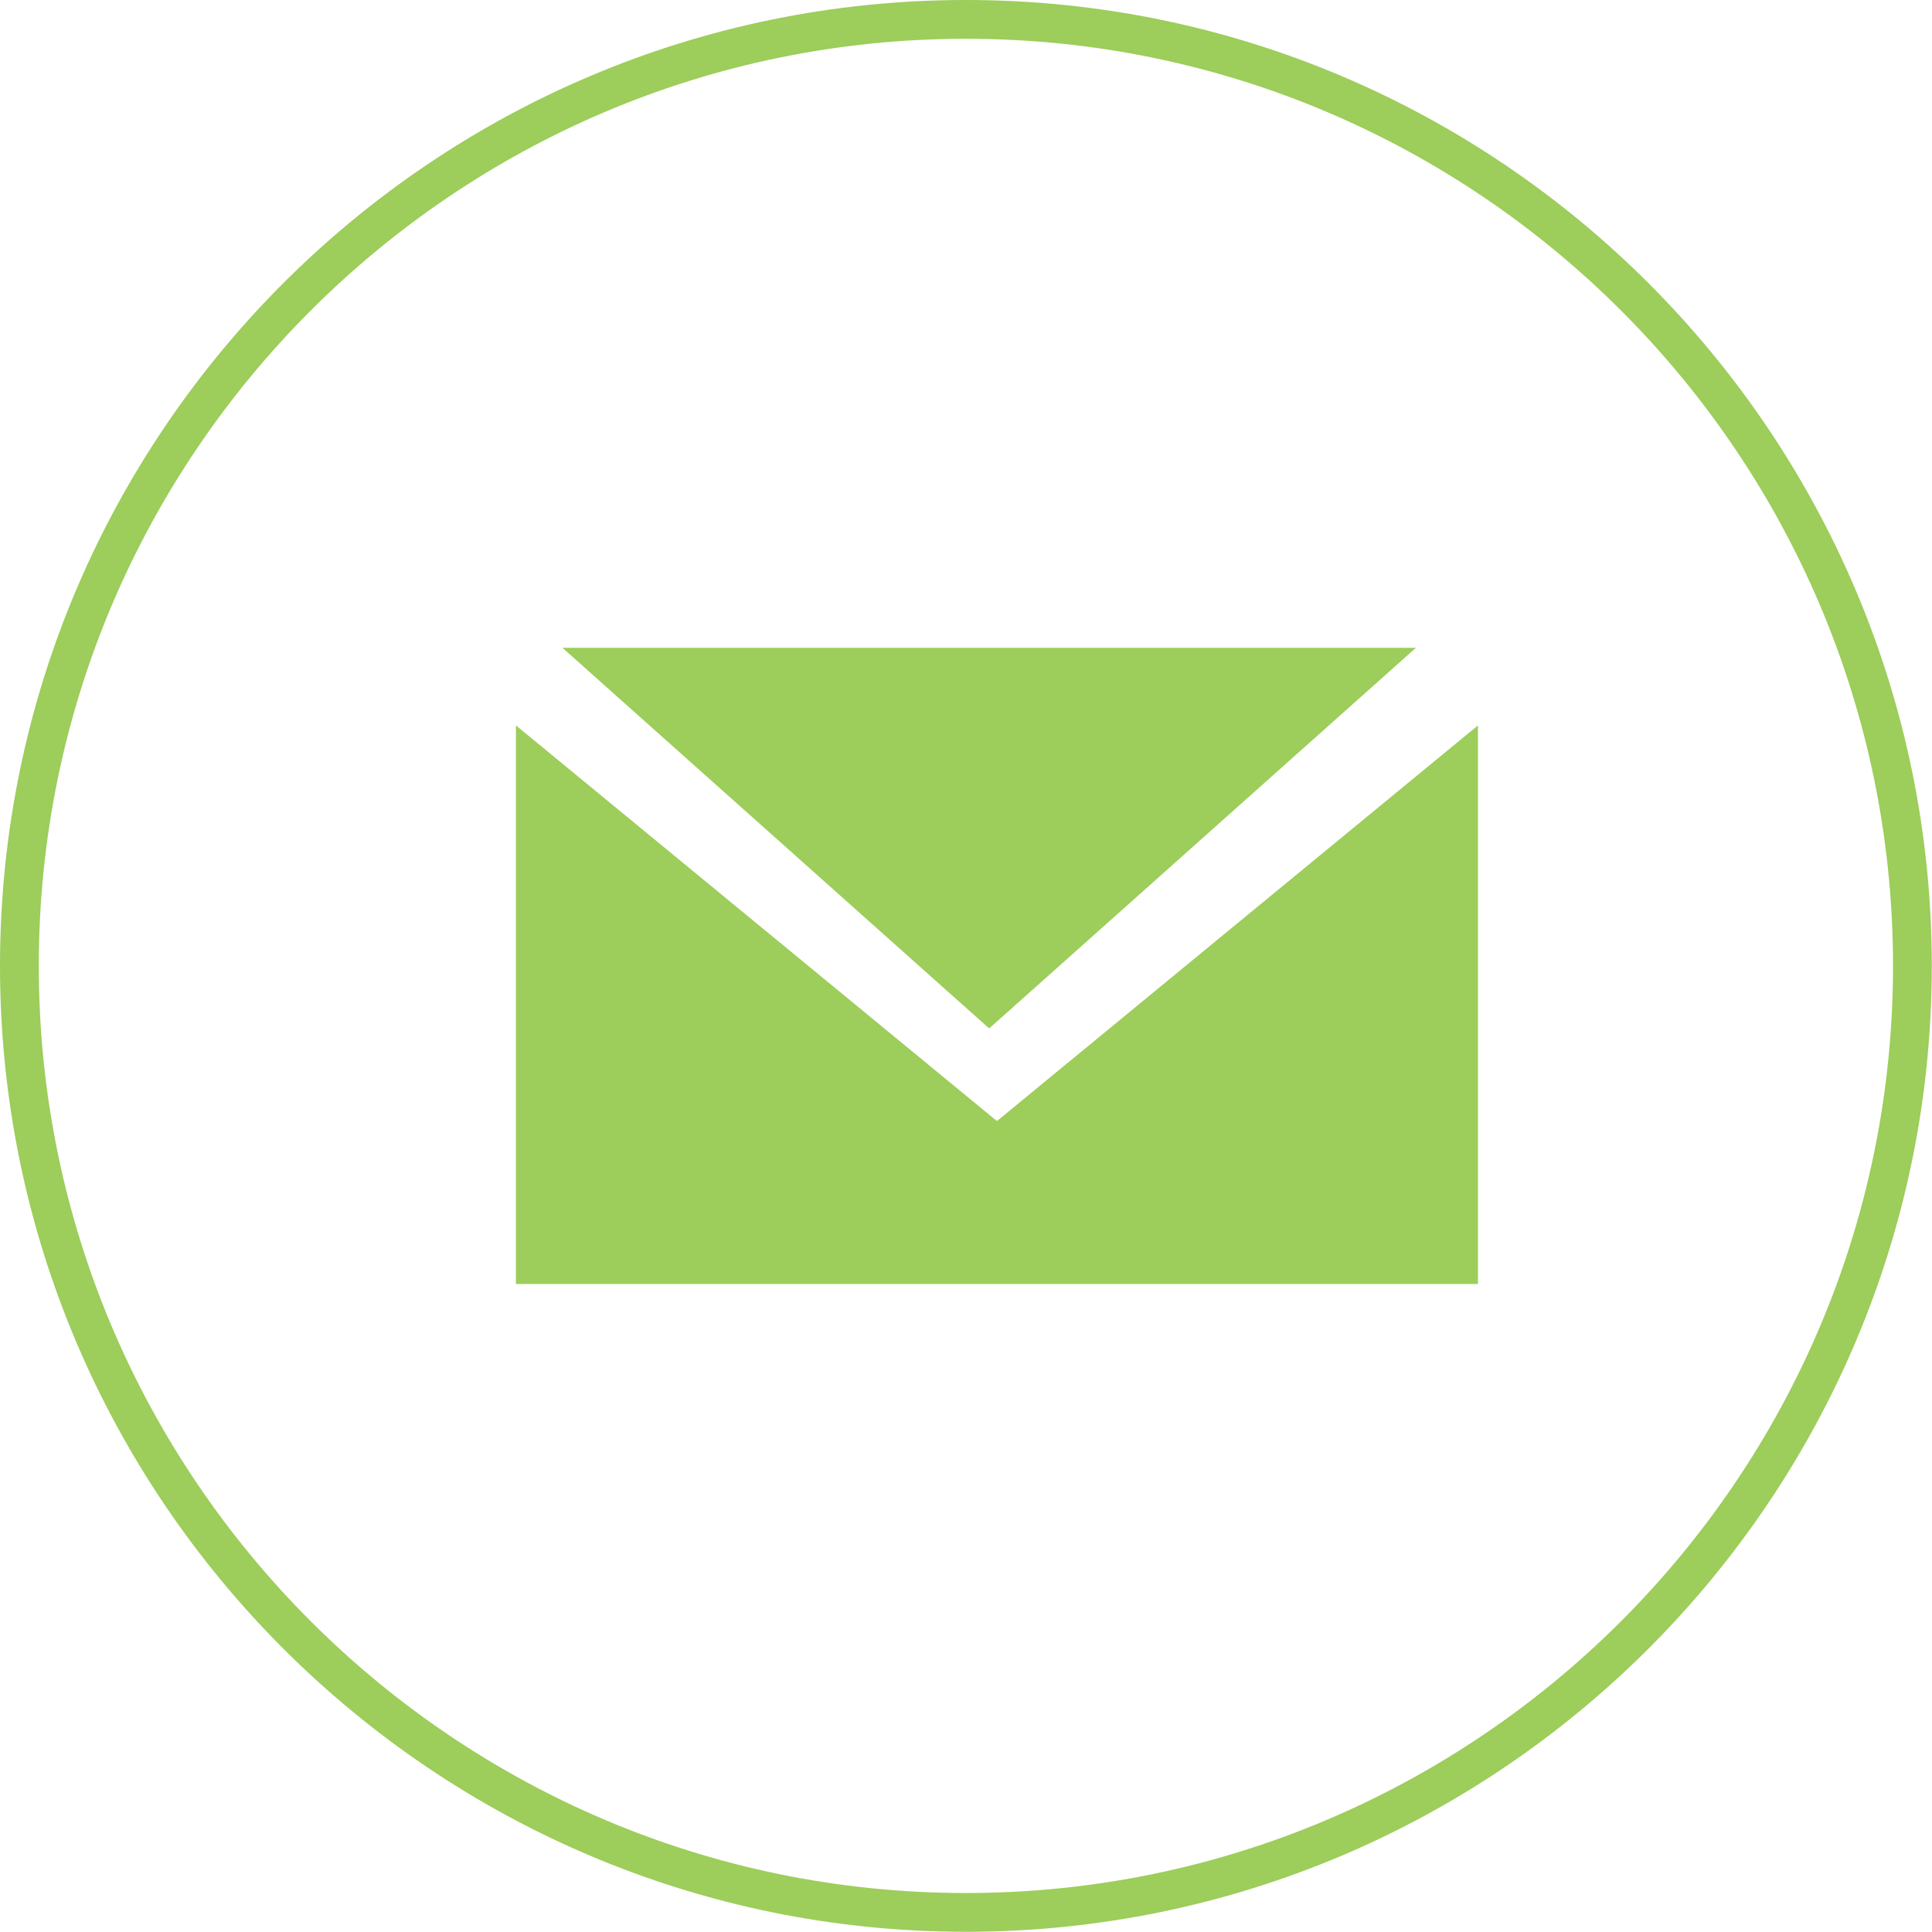
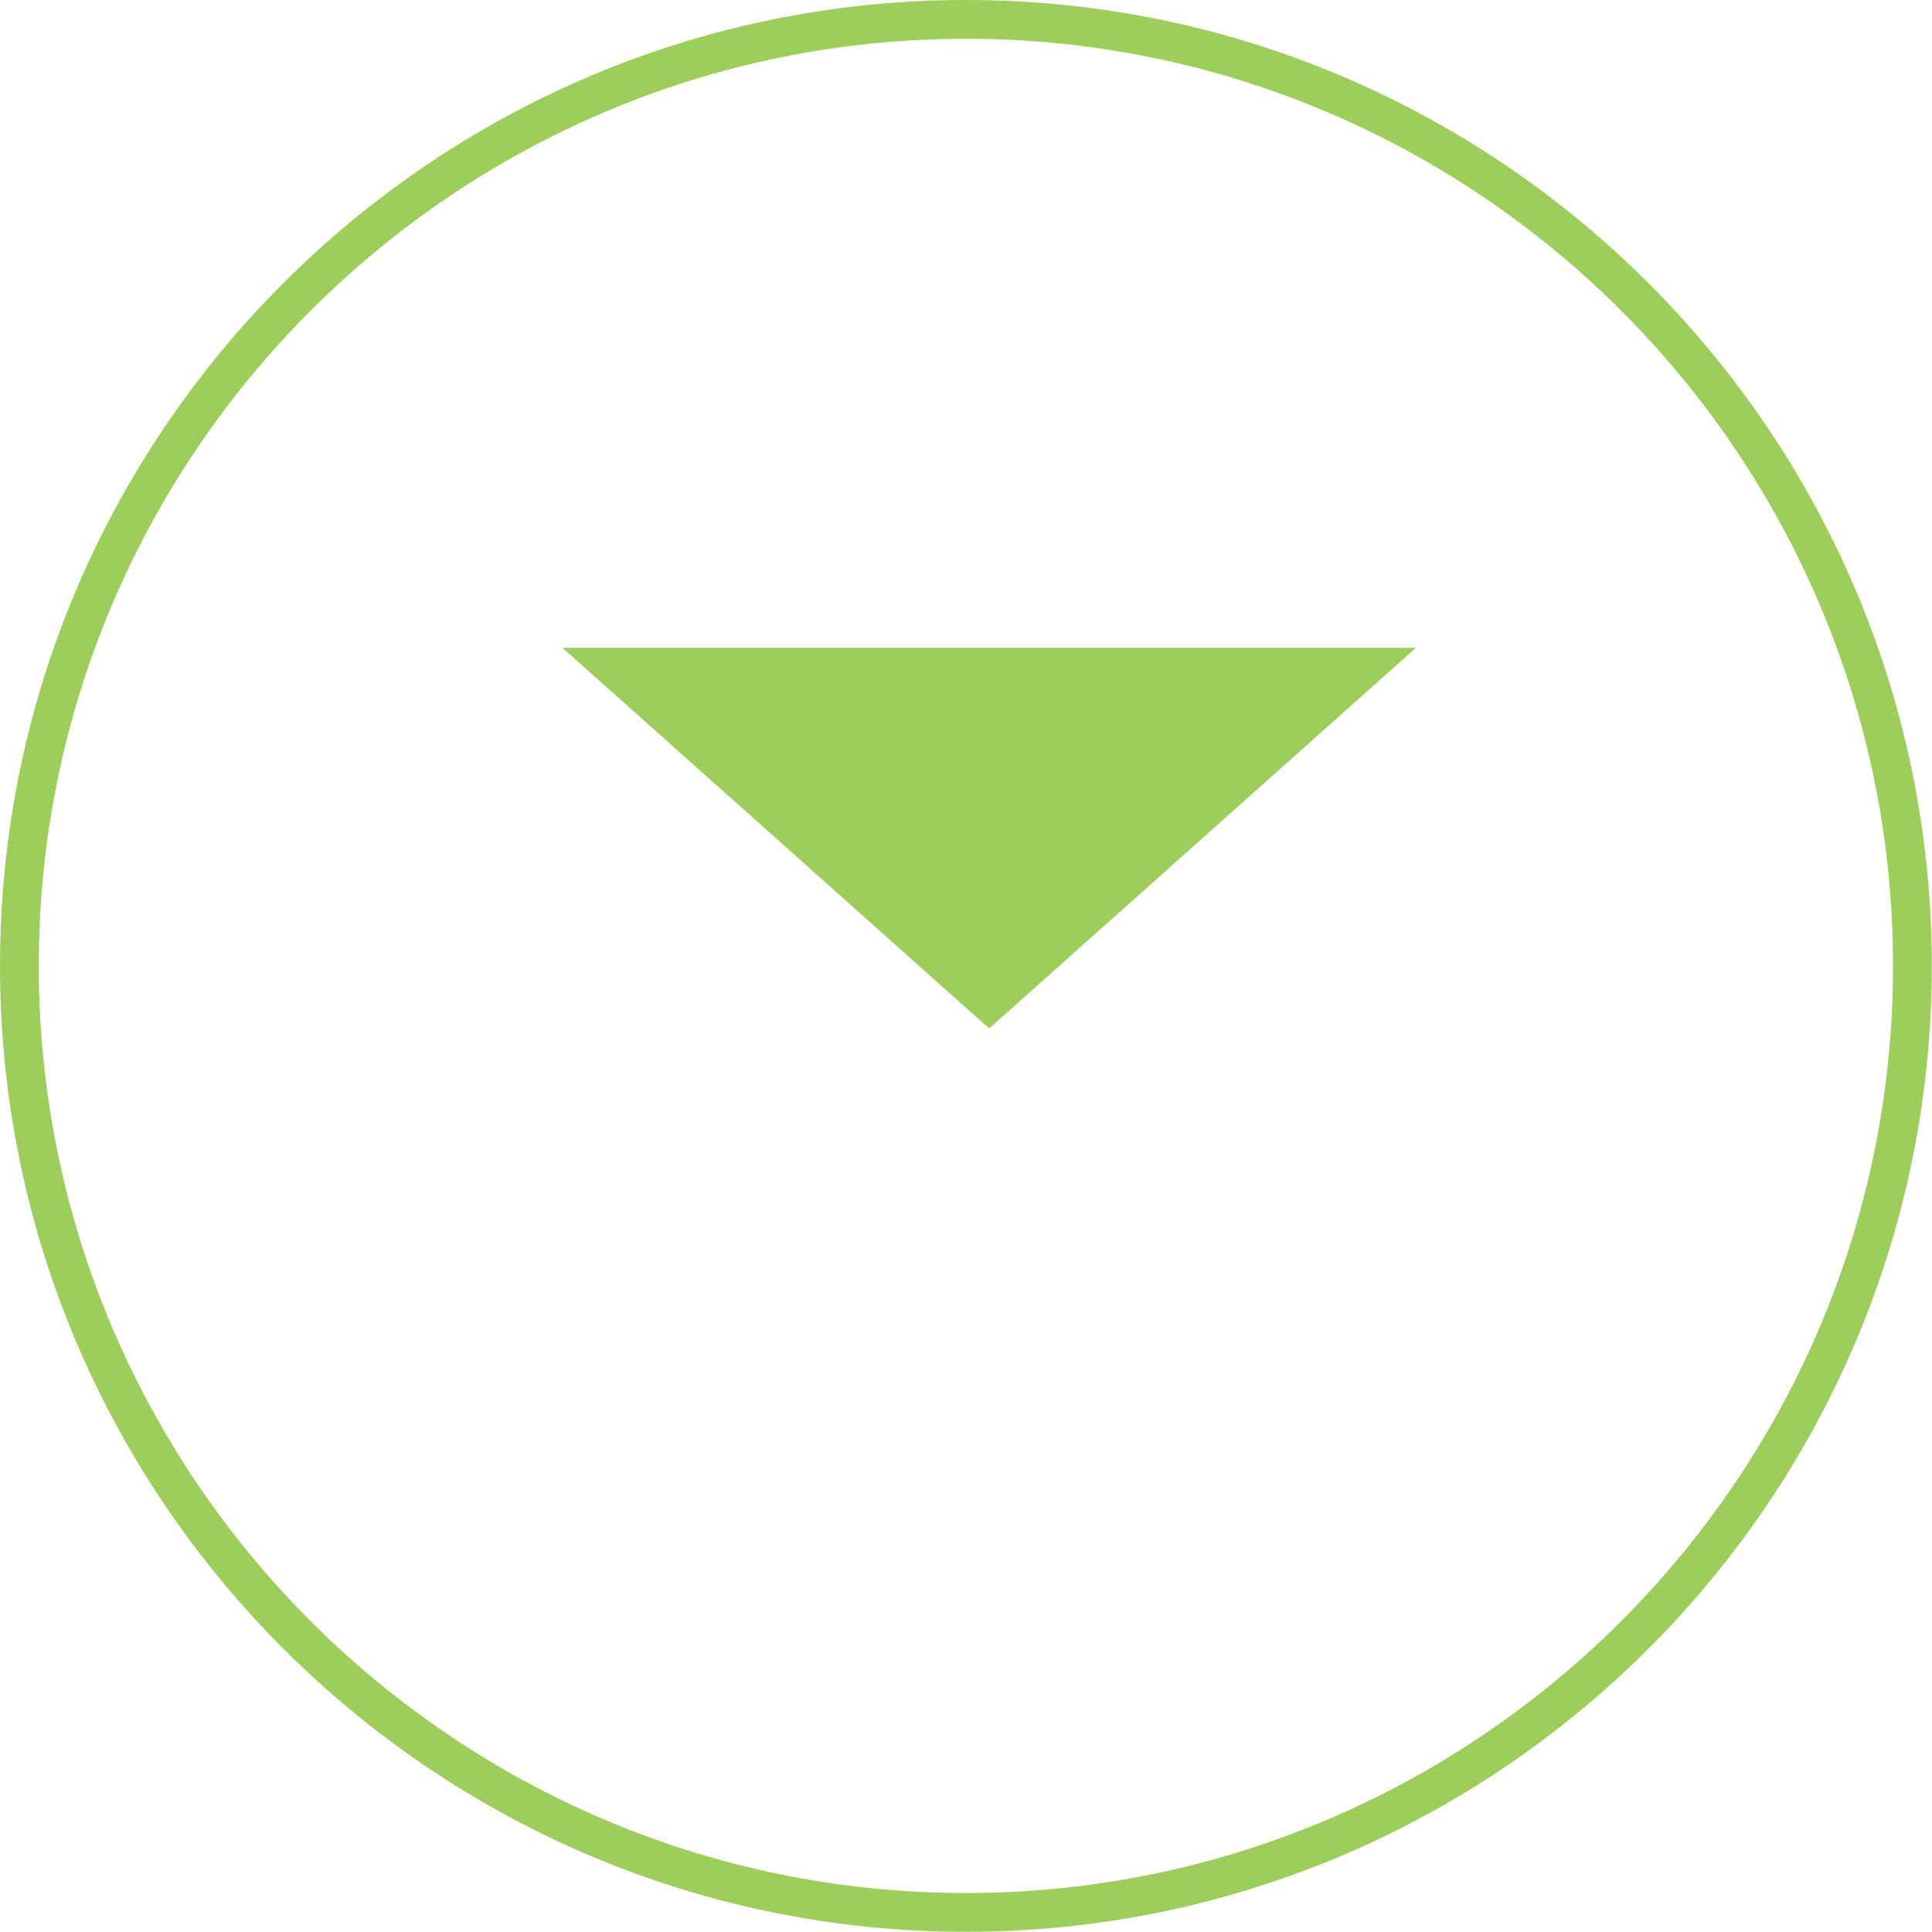
<svg xmlns="http://www.w3.org/2000/svg" clip-rule="evenodd" fill="#9dcd5a" fill-rule="evenodd" height="56.7" image-rendering="optimizeQuality" preserveAspectRatio="xMidYMid meet" shape-rendering="geometricPrecision" text-rendering="geometricPrecision" version="1" viewBox="0.0 -0.0 56.7 56.7" width="56.7" zoomAndPan="magnify">
  <g>
    <g id="change1_1">
      <path d="M28.347 1.138c-15.002,0 -27.209,12.206 -27.209,27.209 0,15.003 12.206,27.209 27.209,27.209 15.002,-0 27.209,-12.206 27.209,-27.209 0,-15.003 -12.206,-27.209 -27.209,-27.209zm0 55.556c-15.631,0 -28.347,-12.716 -28.347,-28.347 0,-15.631 12.716,-28.347 28.347,-28.347 15.631,-0 28.347,12.717 28.347,28.347 0,15.63 -12.716,28.347 -28.347,28.347z" />
-       <path d="M43.375 37.682L15.141 37.682 15.141 21.289 29.258 32.901 43.375 21.289z" />
      <path d="M29.03 19.012c-6.261,0 -12.523,0 -12.523,0l11.742 10.474c0,0 0.391,0.348 0.781,0.696 0.389,-0.348 0.781,-0.696 0.781,-0.696l11.742 -10.474c0,0 -6.261,0 -12.523,0z" />
    </g>
  </g>
</svg>